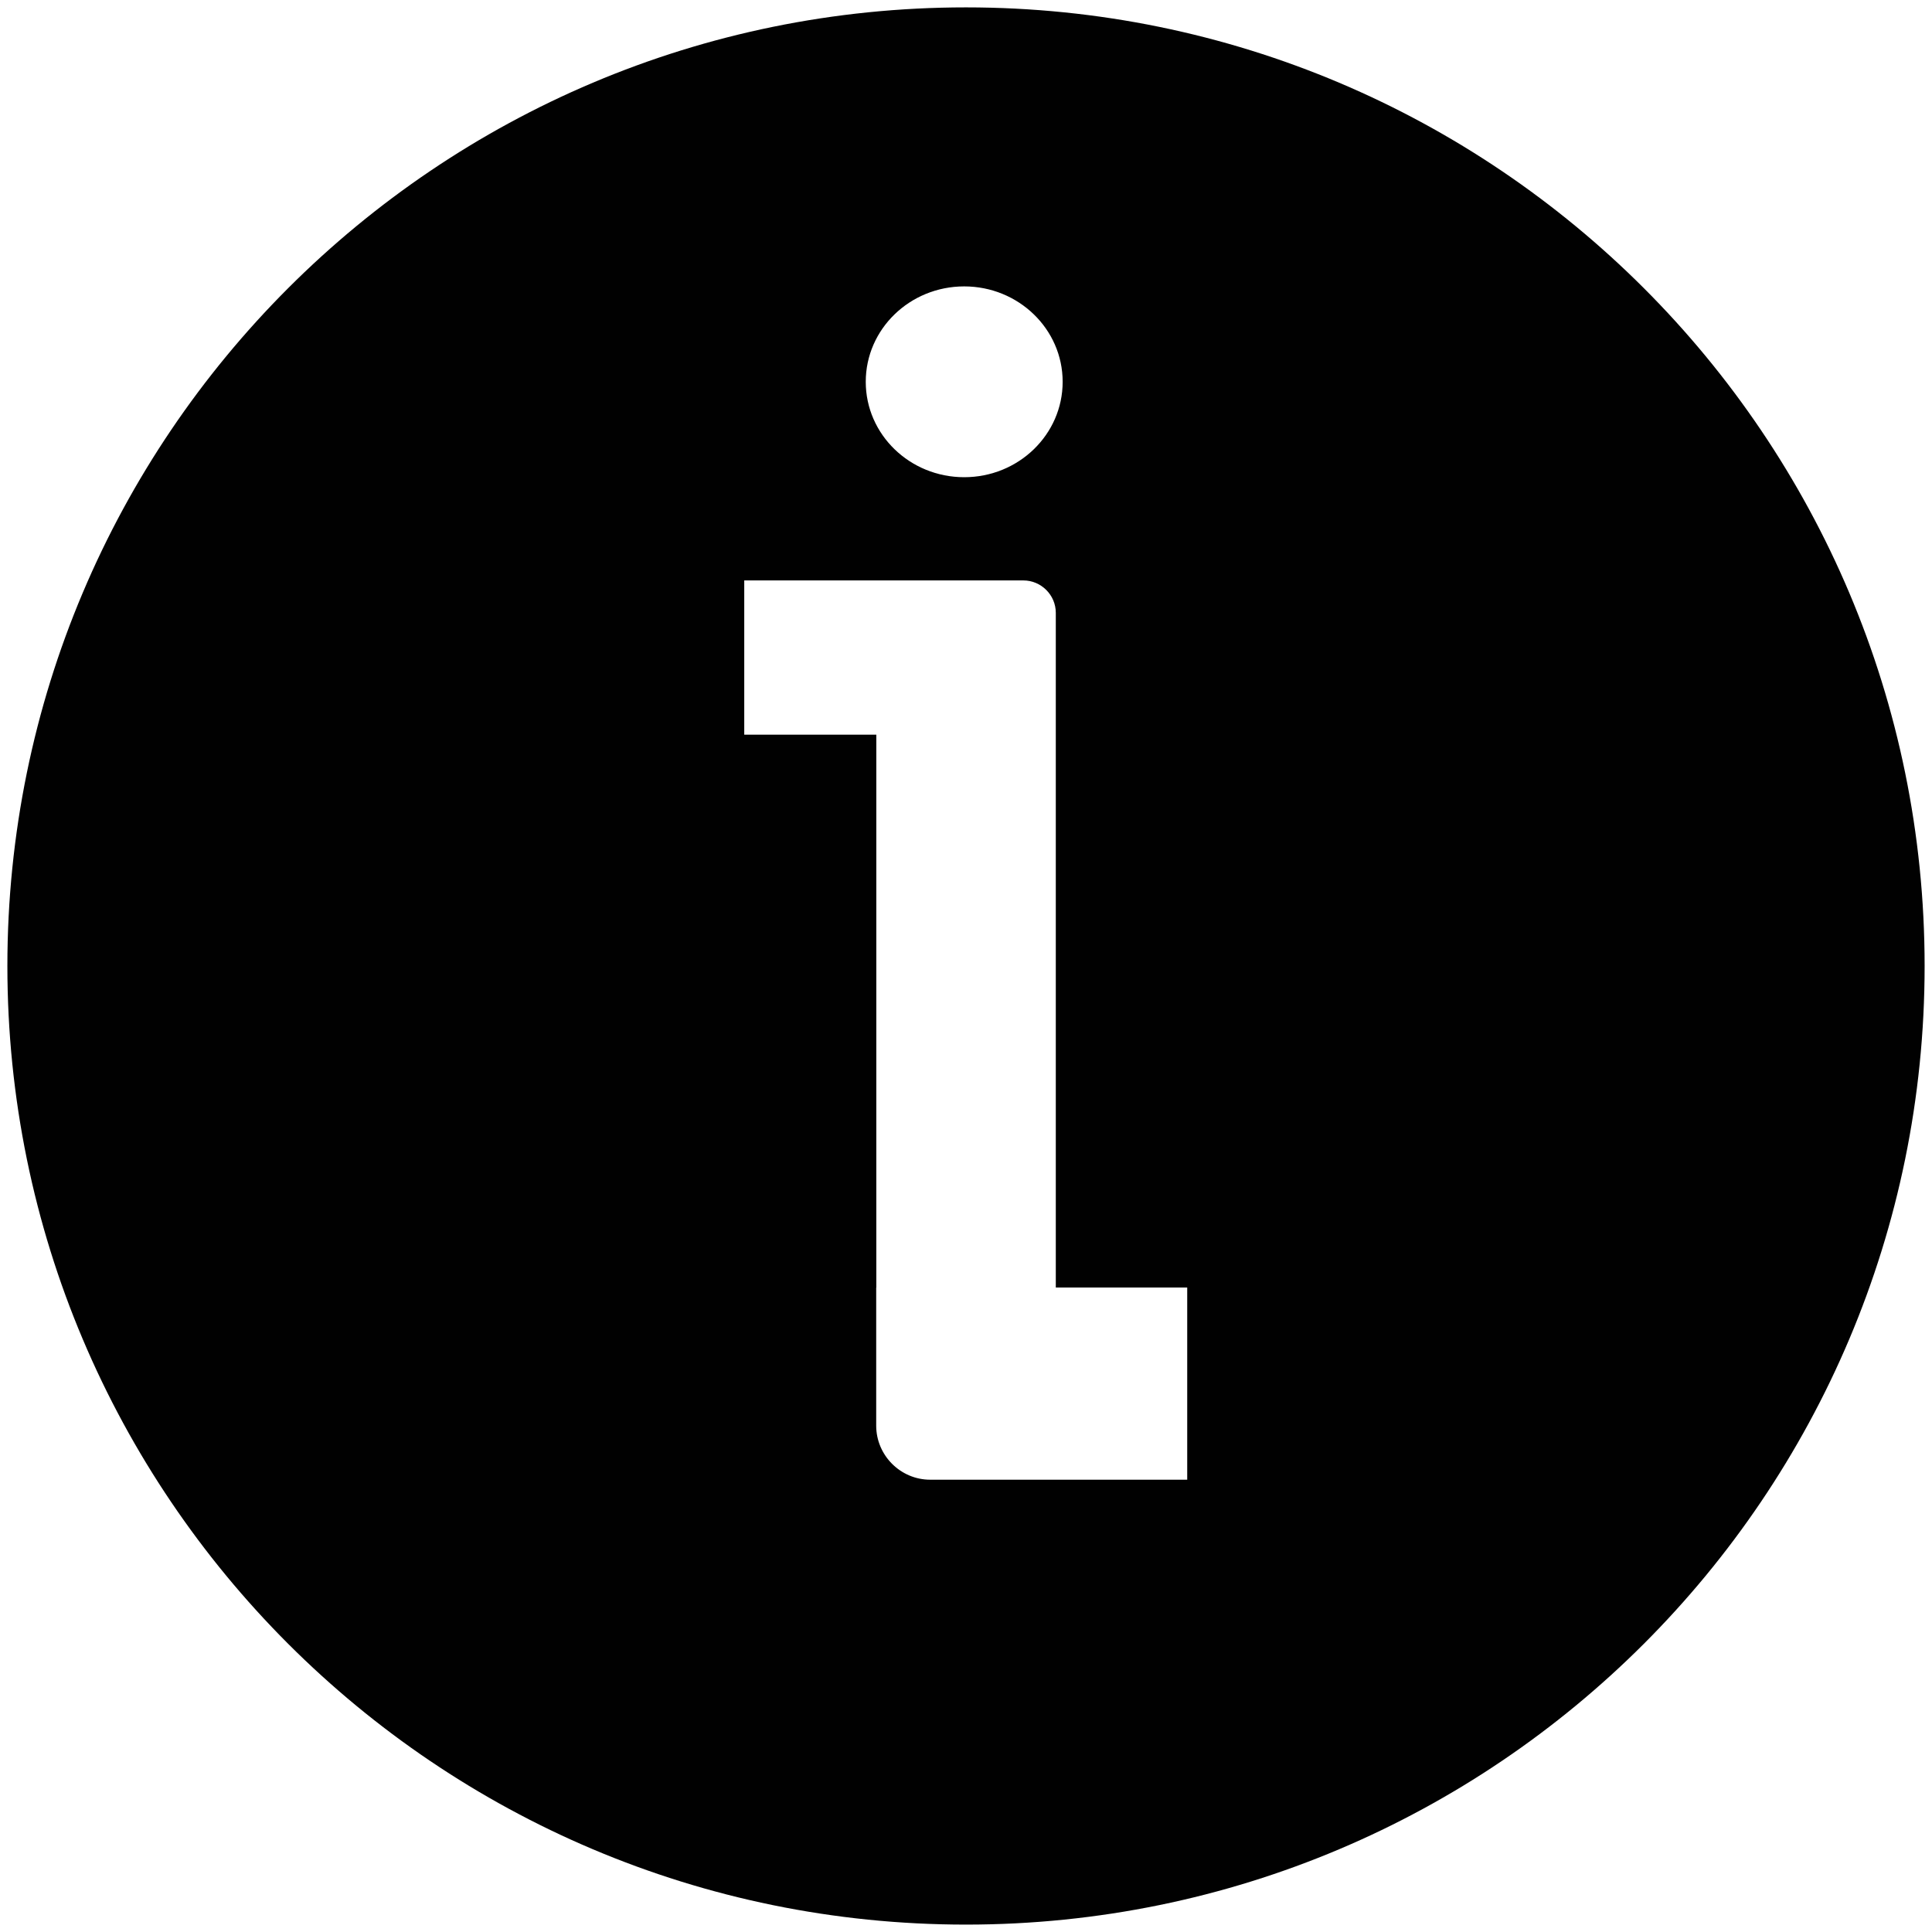
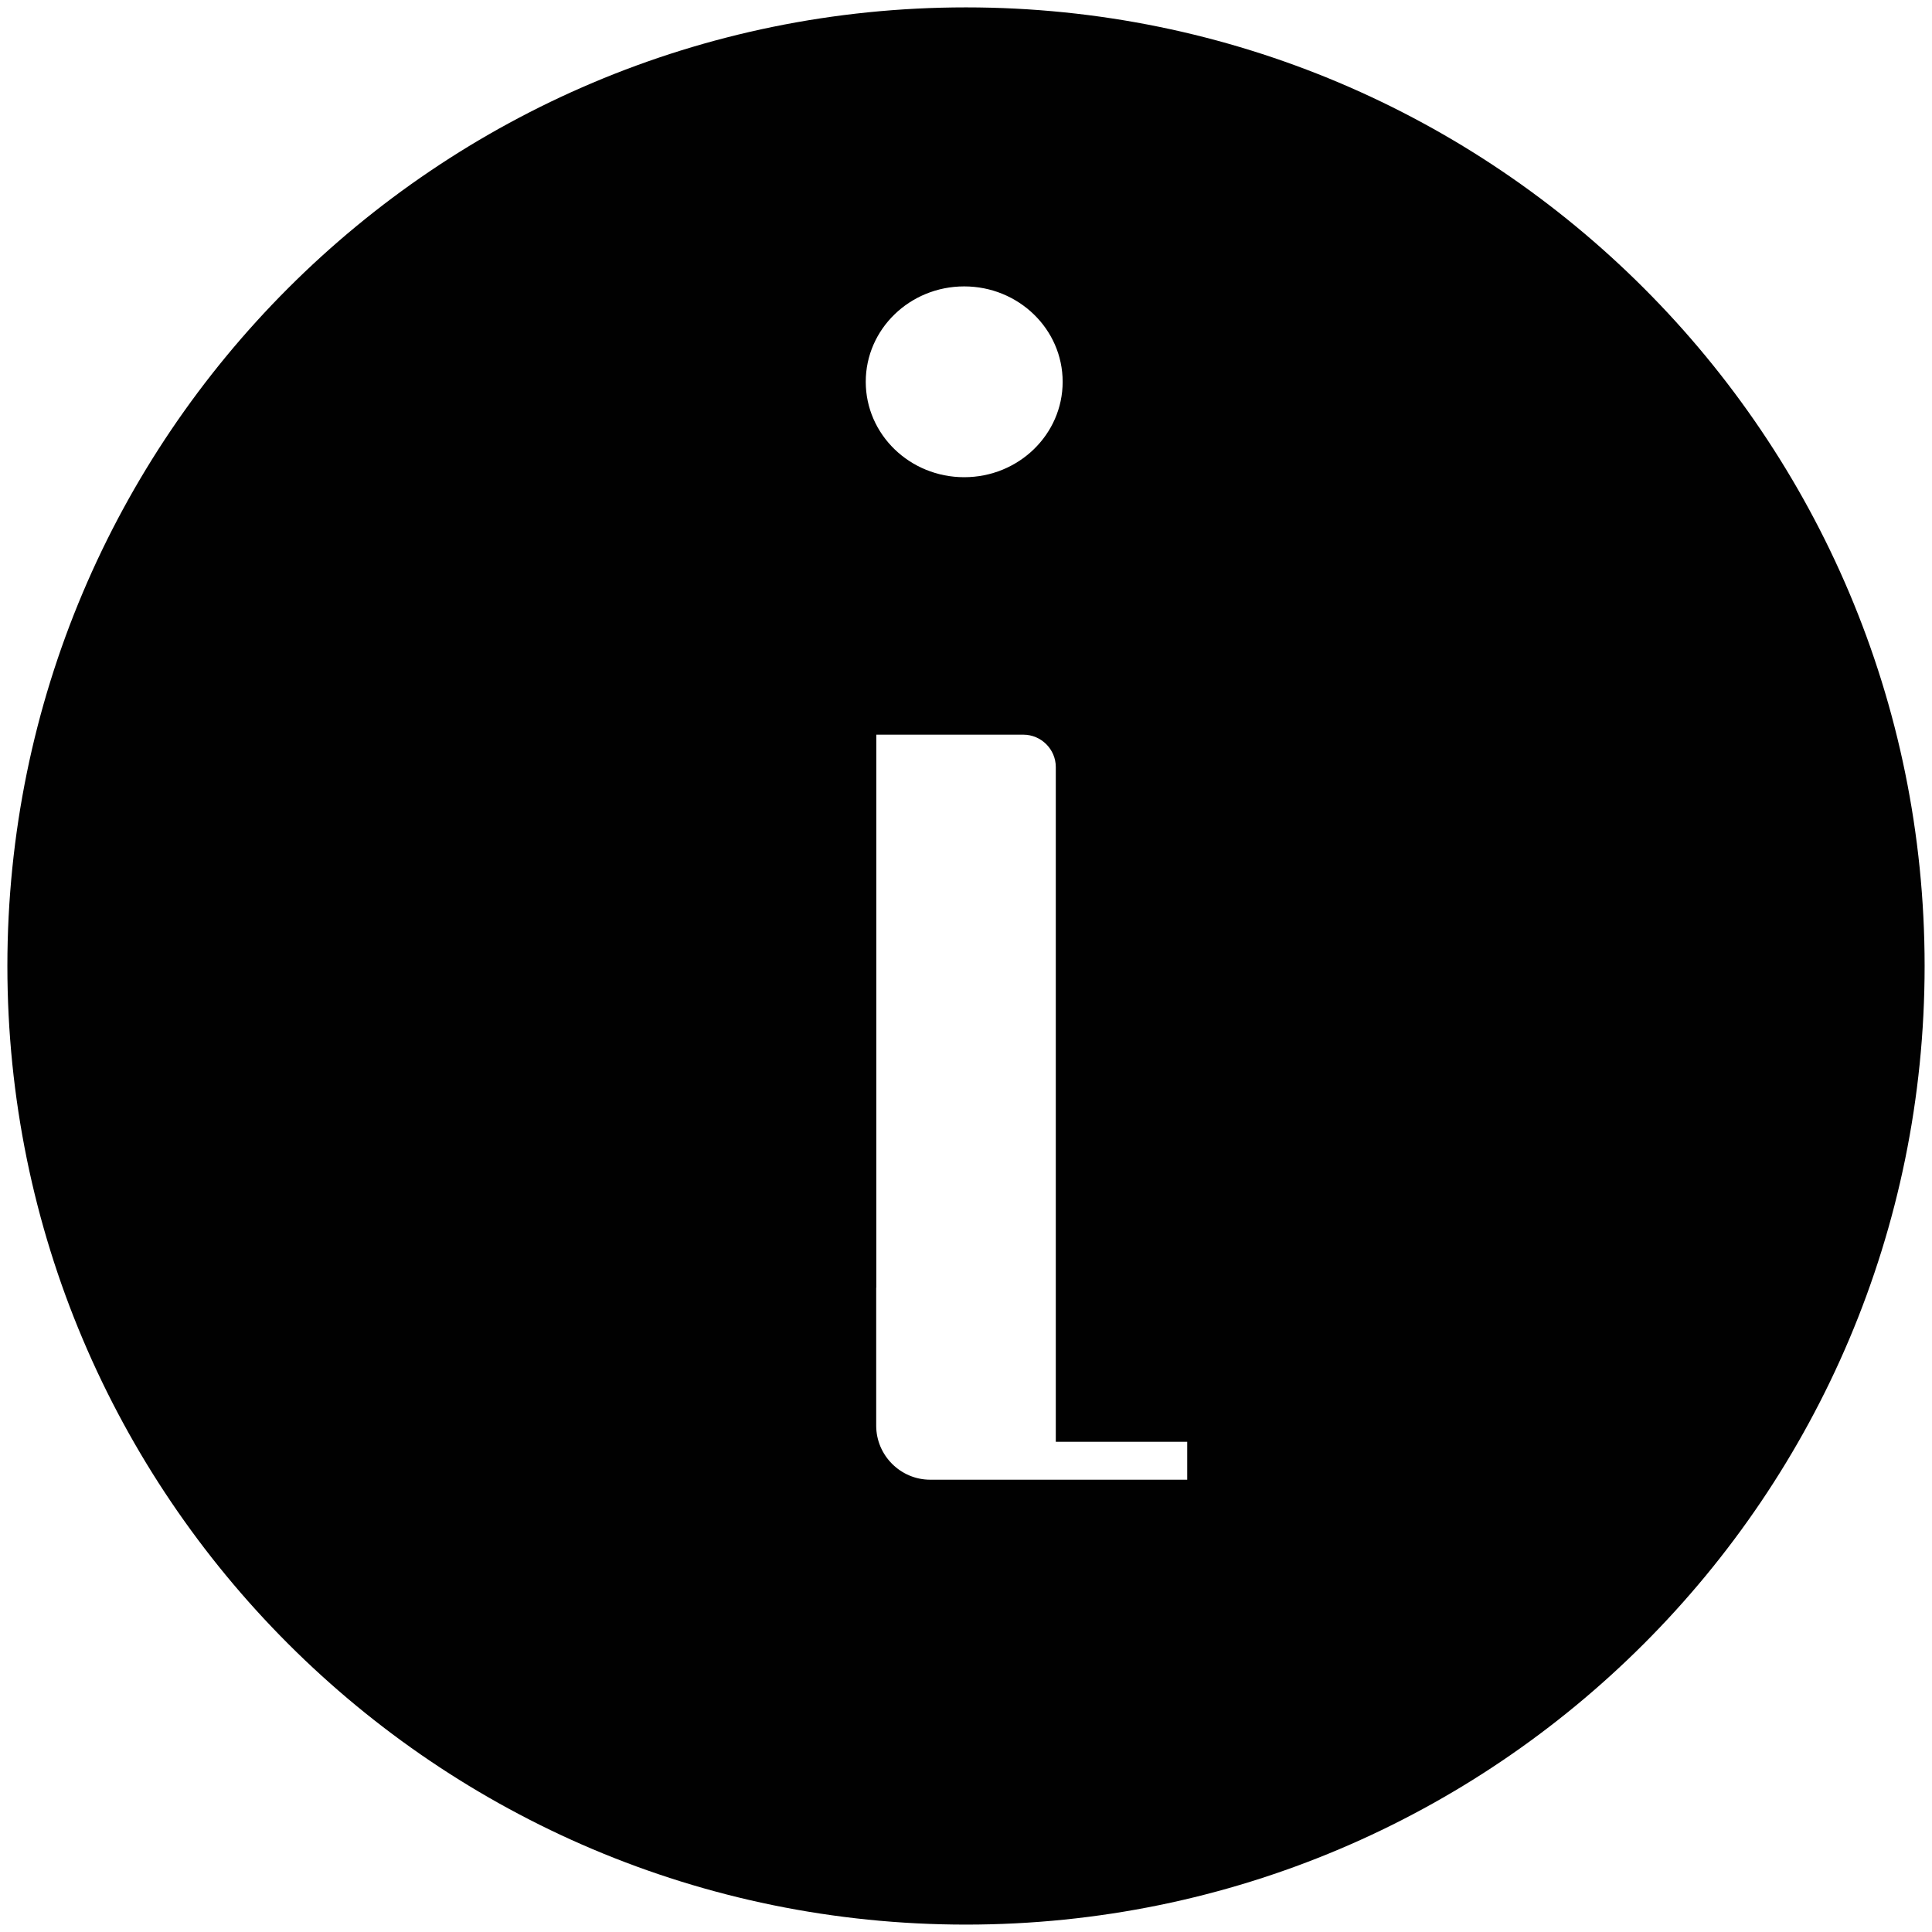
<svg xmlns="http://www.w3.org/2000/svg" version="1.1" id="Layer_1" x="0px" y="0px" width="100px" height="100px" viewBox="0 0 100 100" enable-background="new 0 0 100 100" xml:space="preserve">
-   <path fill="#010101" d="M50,0.382c-27.402,0-49.618,22.214-49.618,49.617c0,27.402,22.215,49.618,49.618,49.618  c27.404,0,49.618-22.216,49.618-49.618C99.618,22.596,77.404,0.382,50,0.382z M49.907,14.824c2.813,0,5.096,2.211,5.096,4.938  c0,2.728-2.282,4.938-5.096,4.938c-2.814,0-5.096-2.209-5.096-4.938C44.811,17.034,47.093,14.824,49.907,14.824z M61.452,76.589  H48.147c-1.537,0-2.795-1.259-2.795-2.797v-7.148h0.006V38.027h-6.836v-7.984H52.97c0.921,0,1.678,0.755,1.678,1.677v2.116v4.191  v28.616h6.802v9.945H61.452z" />
+   <path fill="#010101" d="M50,0.382c-27.402,0-49.618,22.214-49.618,49.617c0,27.402,22.215,49.618,49.618,49.618  c27.404,0,49.618-22.216,49.618-49.618C99.618,22.596,77.404,0.382,50,0.382z M49.907,14.824c2.813,0,5.096,2.211,5.096,4.938  c0,2.728-2.282,4.938-5.096,4.938c-2.814,0-5.096-2.209-5.096-4.938C44.811,17.034,47.093,14.824,49.907,14.824z M61.452,76.589  H48.147c-1.537,0-2.795-1.259-2.795-2.797v-7.148h0.006V38.027h-6.836H52.97c0.921,0,1.678,0.755,1.678,1.677v2.116v4.191  v28.616h6.802v9.945H61.452z" />
</svg>